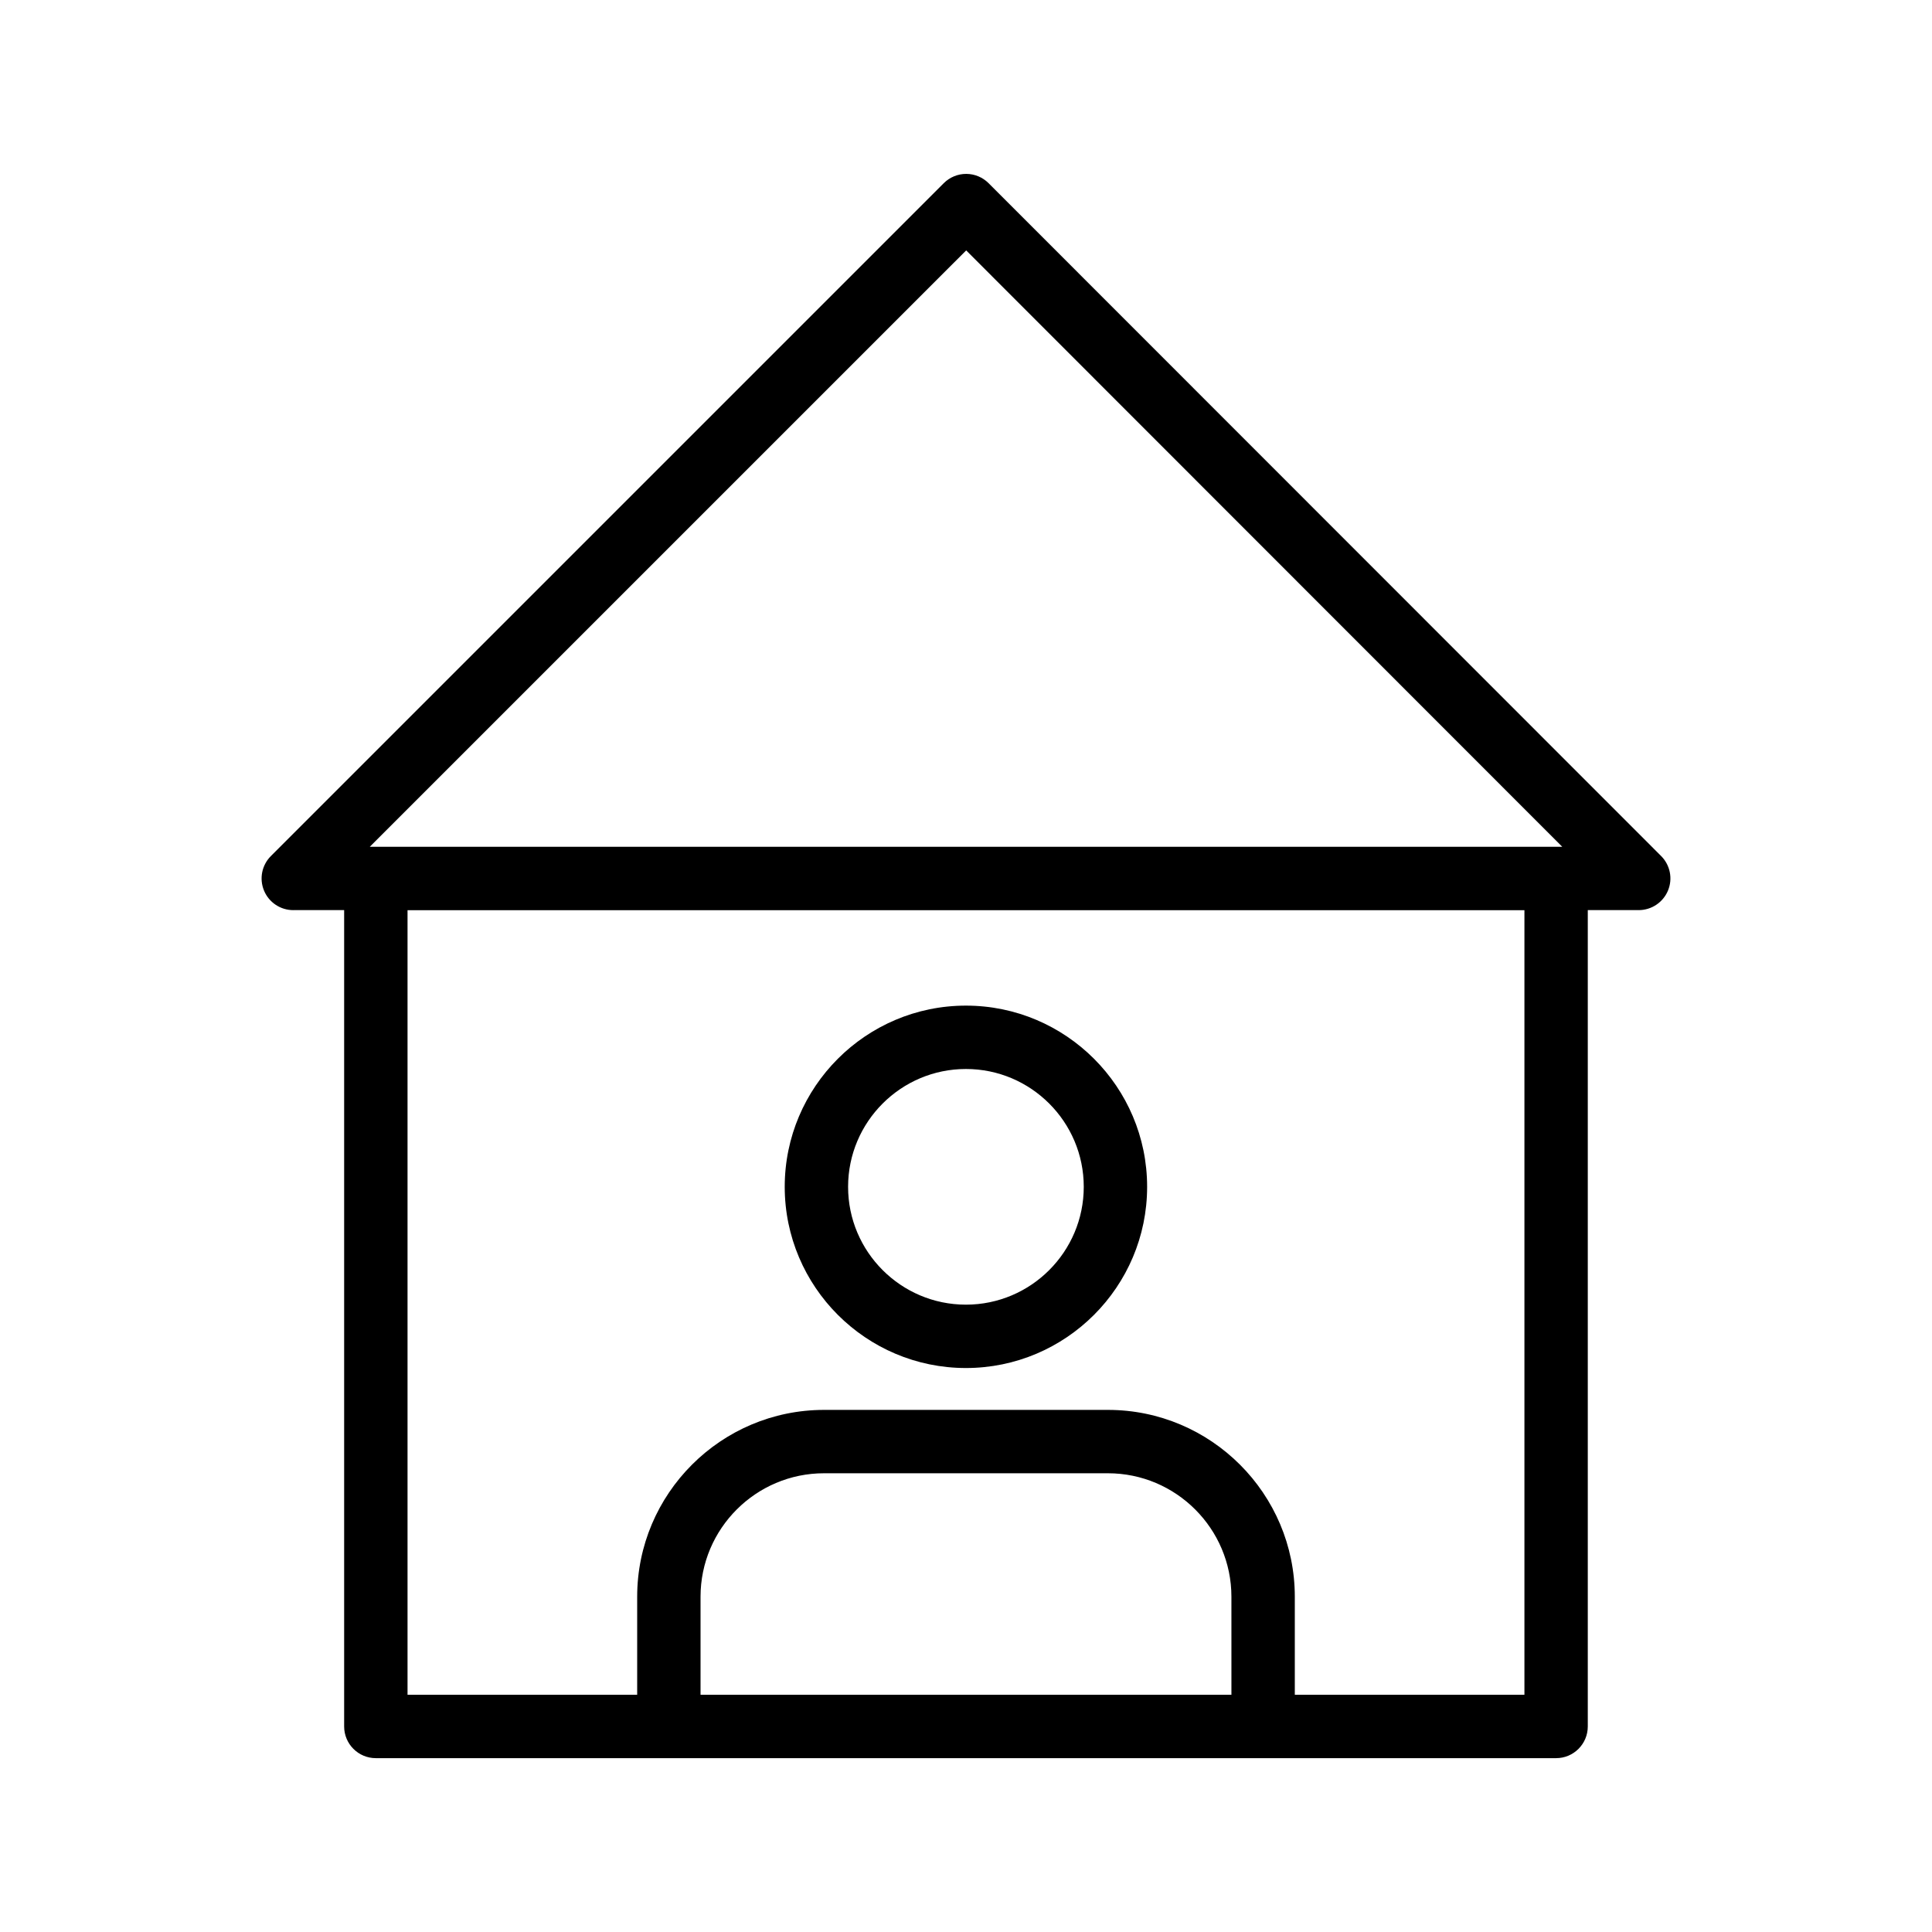
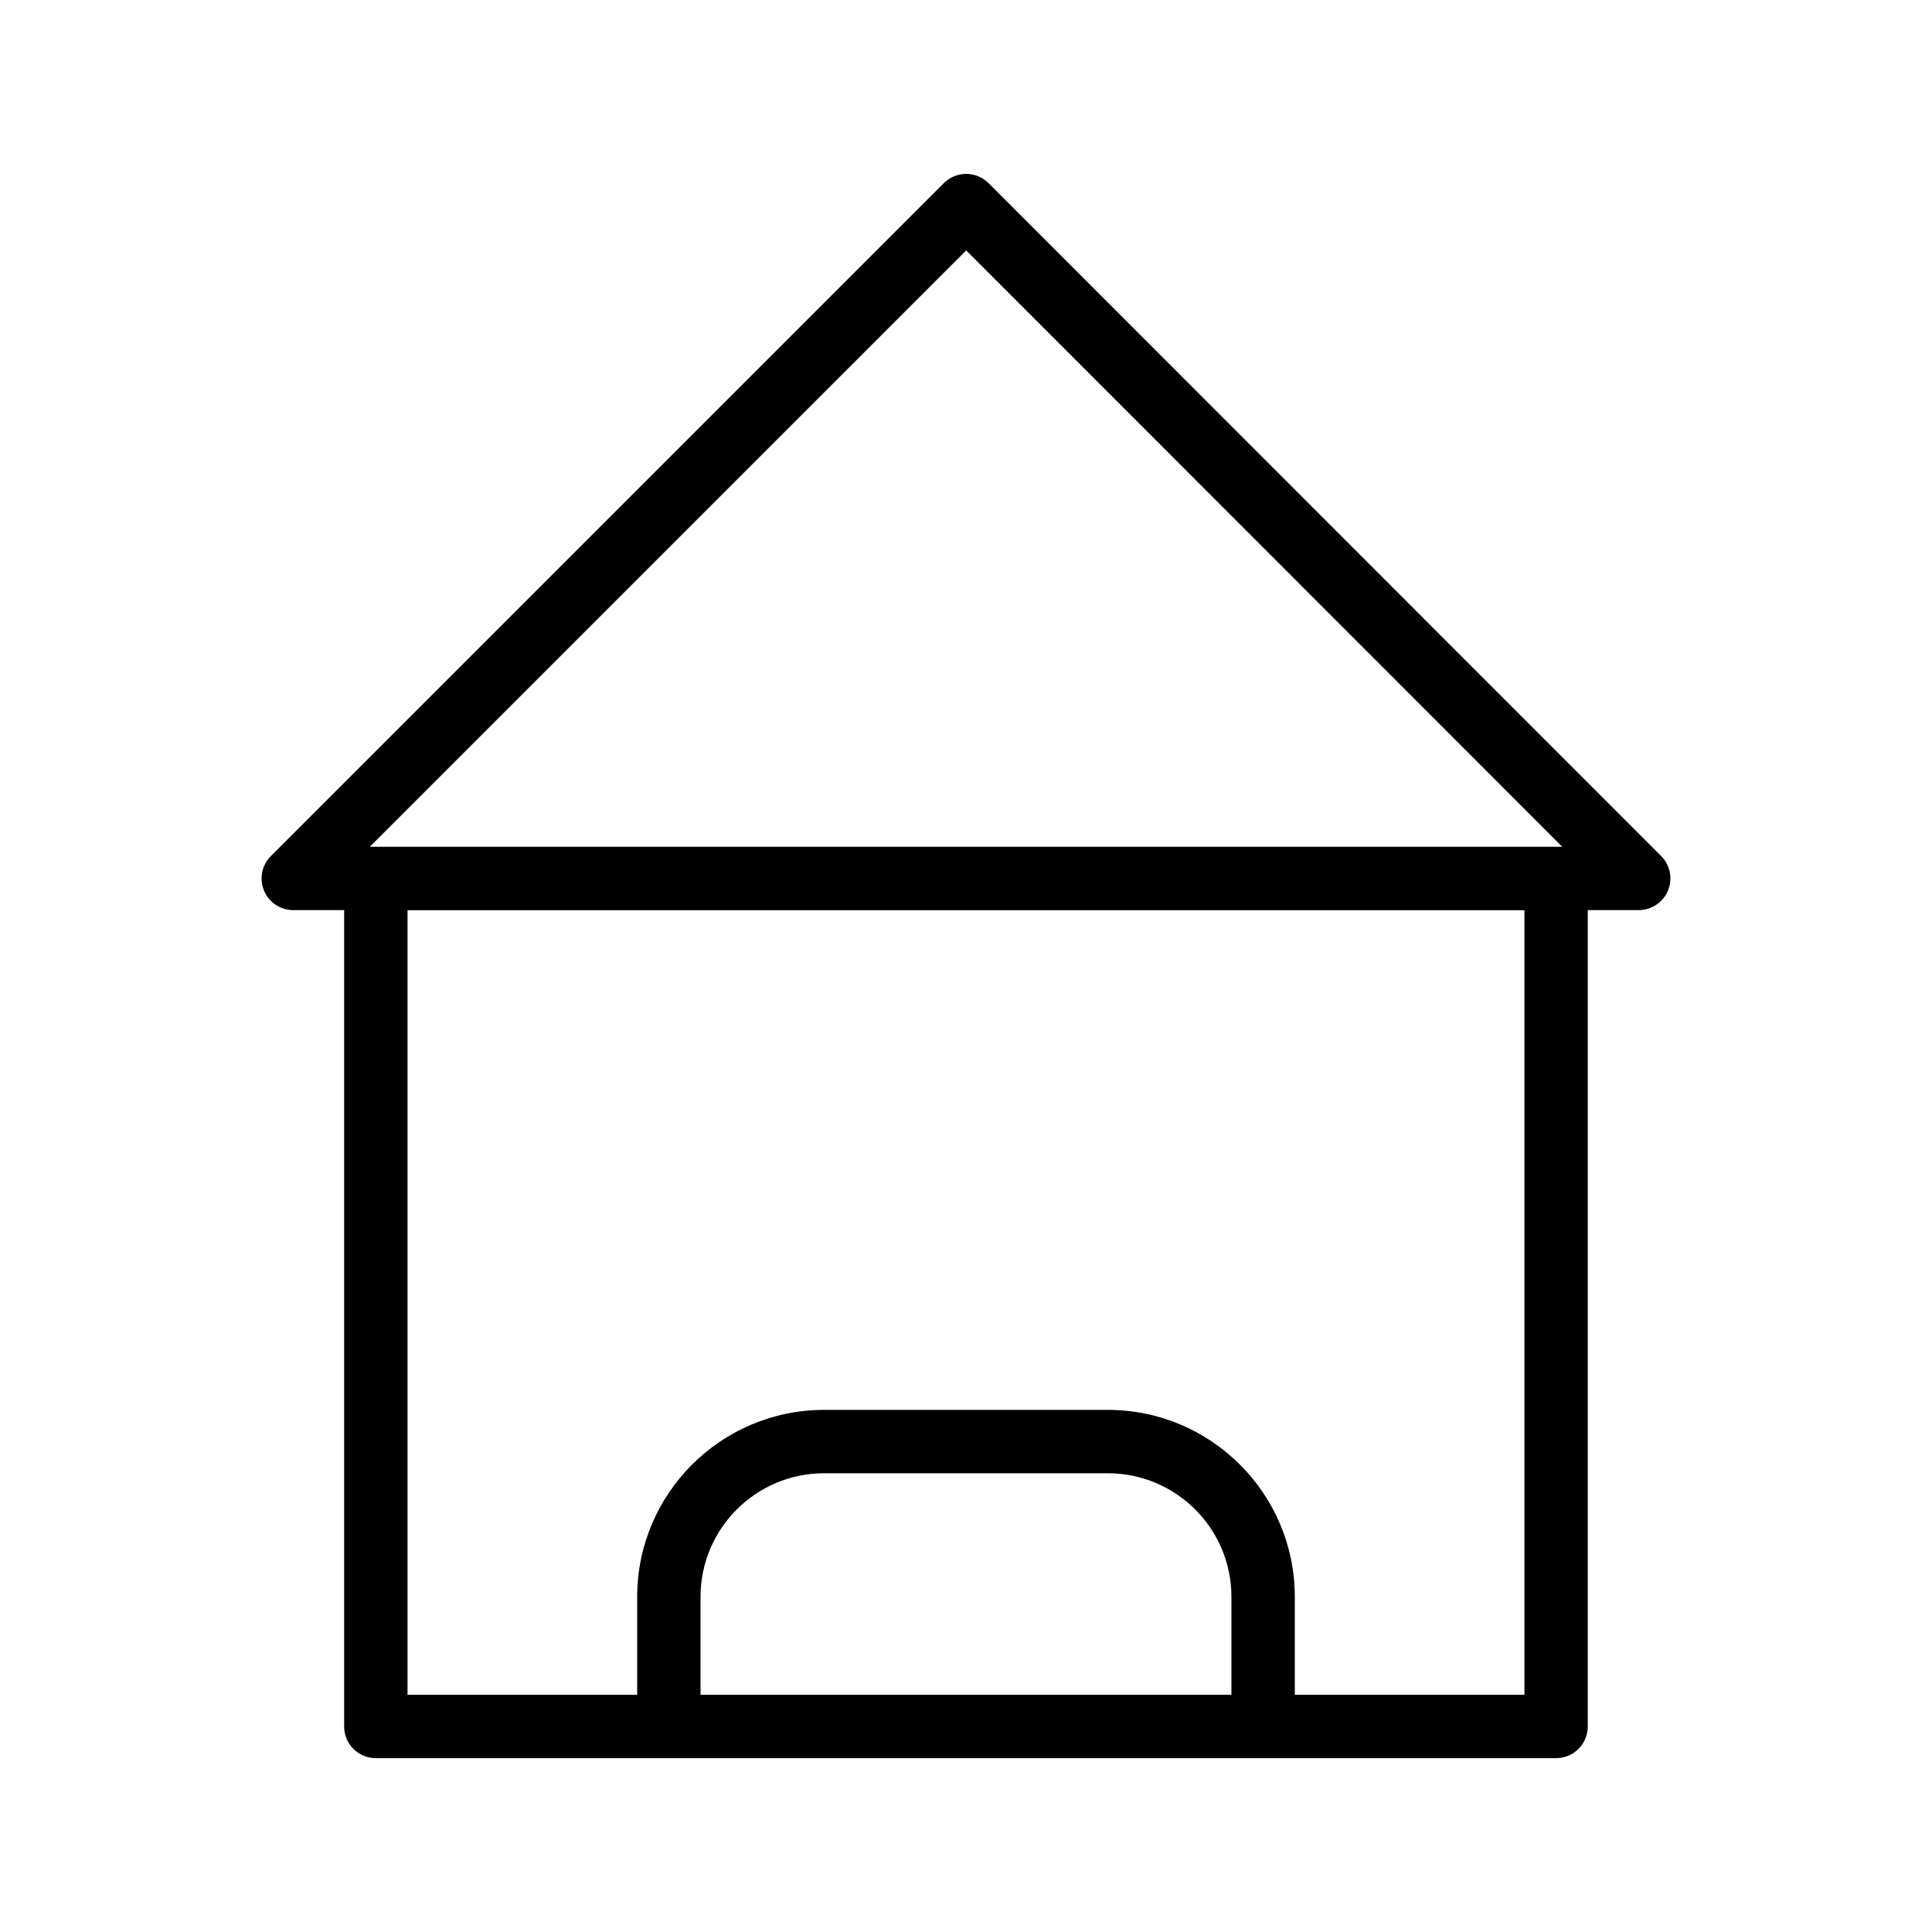
<svg xmlns="http://www.w3.org/2000/svg" fill="#000000" width="800px" height="800px" version="1.1" viewBox="144 144 512 512">
  <g>
    <path d="m221.73 385.19h13.473v216.34c0 4.637 3.754 8.398 8.398 8.398h312.78c4.641 0 8.398-3.758 8.398-8.398v-216.34h13.496c3.394 0 6.453-2.047 7.758-5.184 1.305-3.137 0.582-6.75-1.82-9.152l-178.23-178.31c-1.574-1.574-3.707-2.461-5.938-2.461s-4.363 0.887-5.938 2.461l-178.32 178.32c-2.402 2.402-3.125 6.012-1.82 9.152 1.297 3.137 4.363 5.18 7.758 5.18zm107.92 207.94v-25.977c0-18.043 14.68-32.723 32.727-32.723h75.234c18.047 0 32.727 14.68 32.727 32.723l0.004 25.977zm218.34 0h-60.852v-25.977c0-27.301-22.215-49.516-49.52-49.516h-75.238c-27.305 0-49.52 22.215-49.52 49.516v25.977h-60.859v-207.91h295.99zm-147.94-382.77 157.96 158.04h-316.01z" />
-     <path d="m399.98 506.54c26.477 0 48.02-21.543 48.02-48.02 0-26.48-21.539-48.02-48.02-48.02-26.477 0-48.02 21.543-48.02 48.02 0.004 26.477 21.543 48.02 48.02 48.02zm0-79.246c17.219 0 31.227 14.008 31.227 31.227 0 17.215-14.004 31.227-31.227 31.227-17.219 0-31.227-14.008-31.227-31.227 0.004-17.219 14.008-31.227 31.227-31.227z" />
  </g>
</svg>